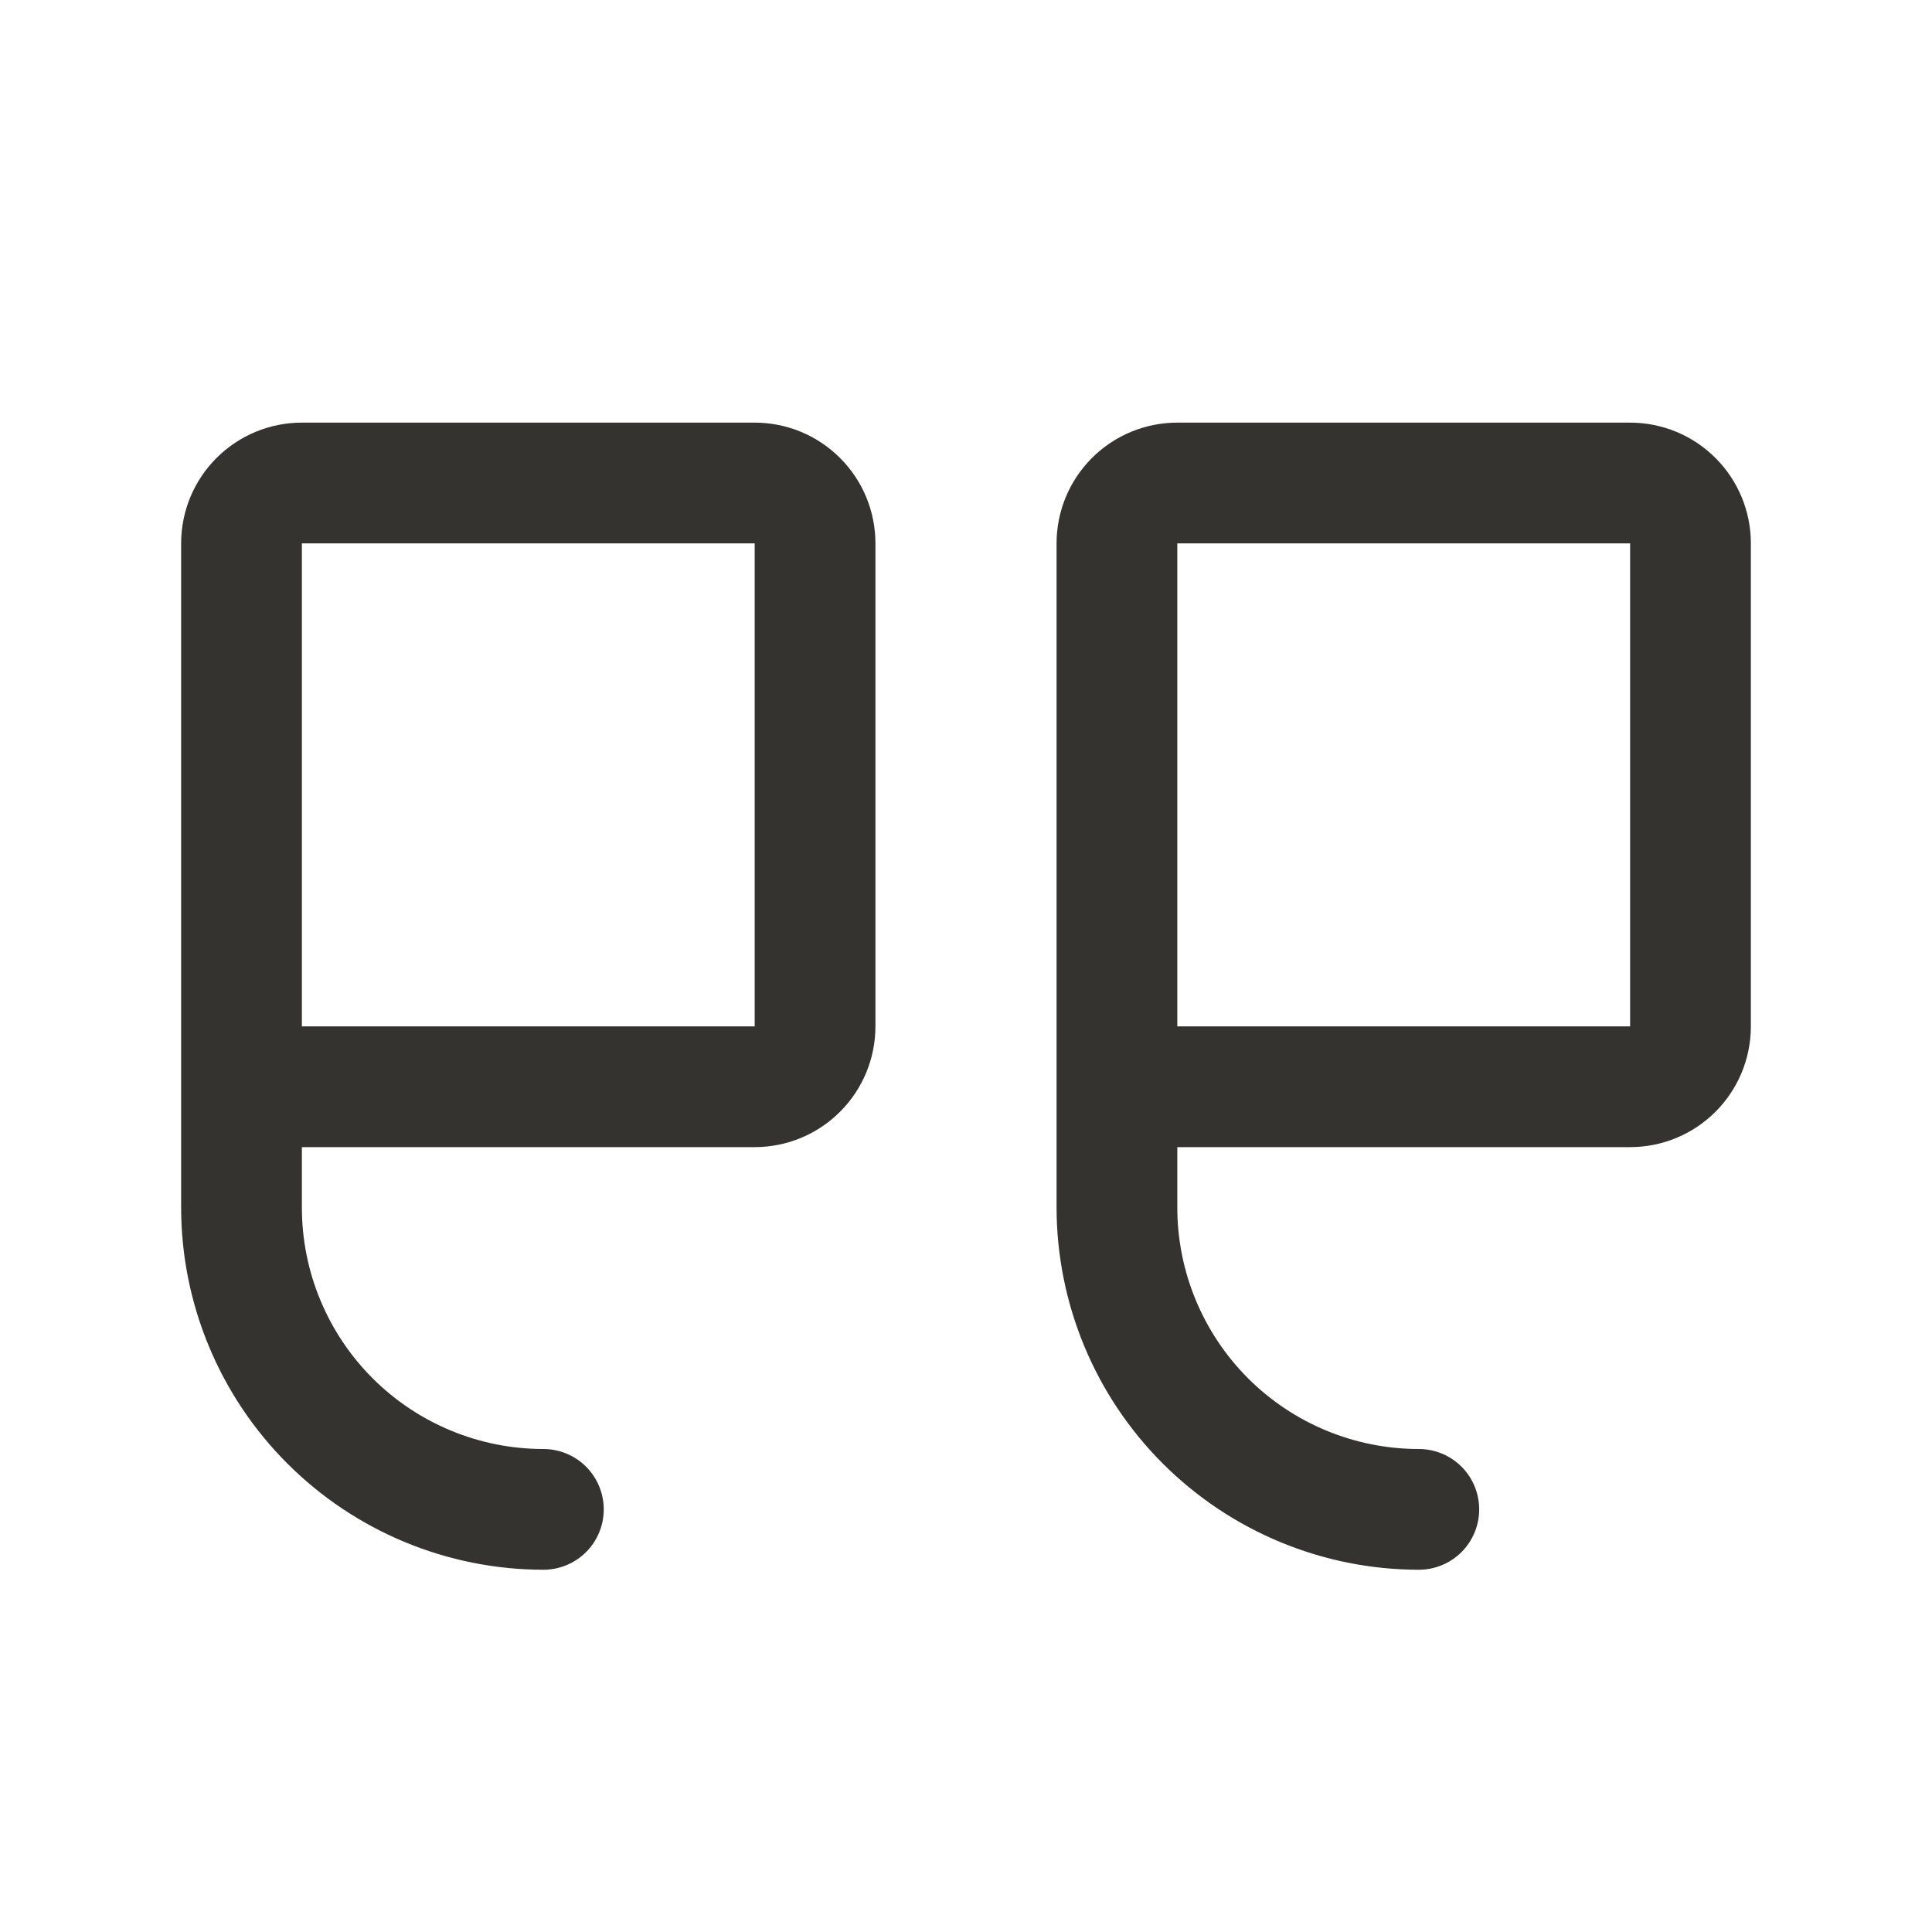
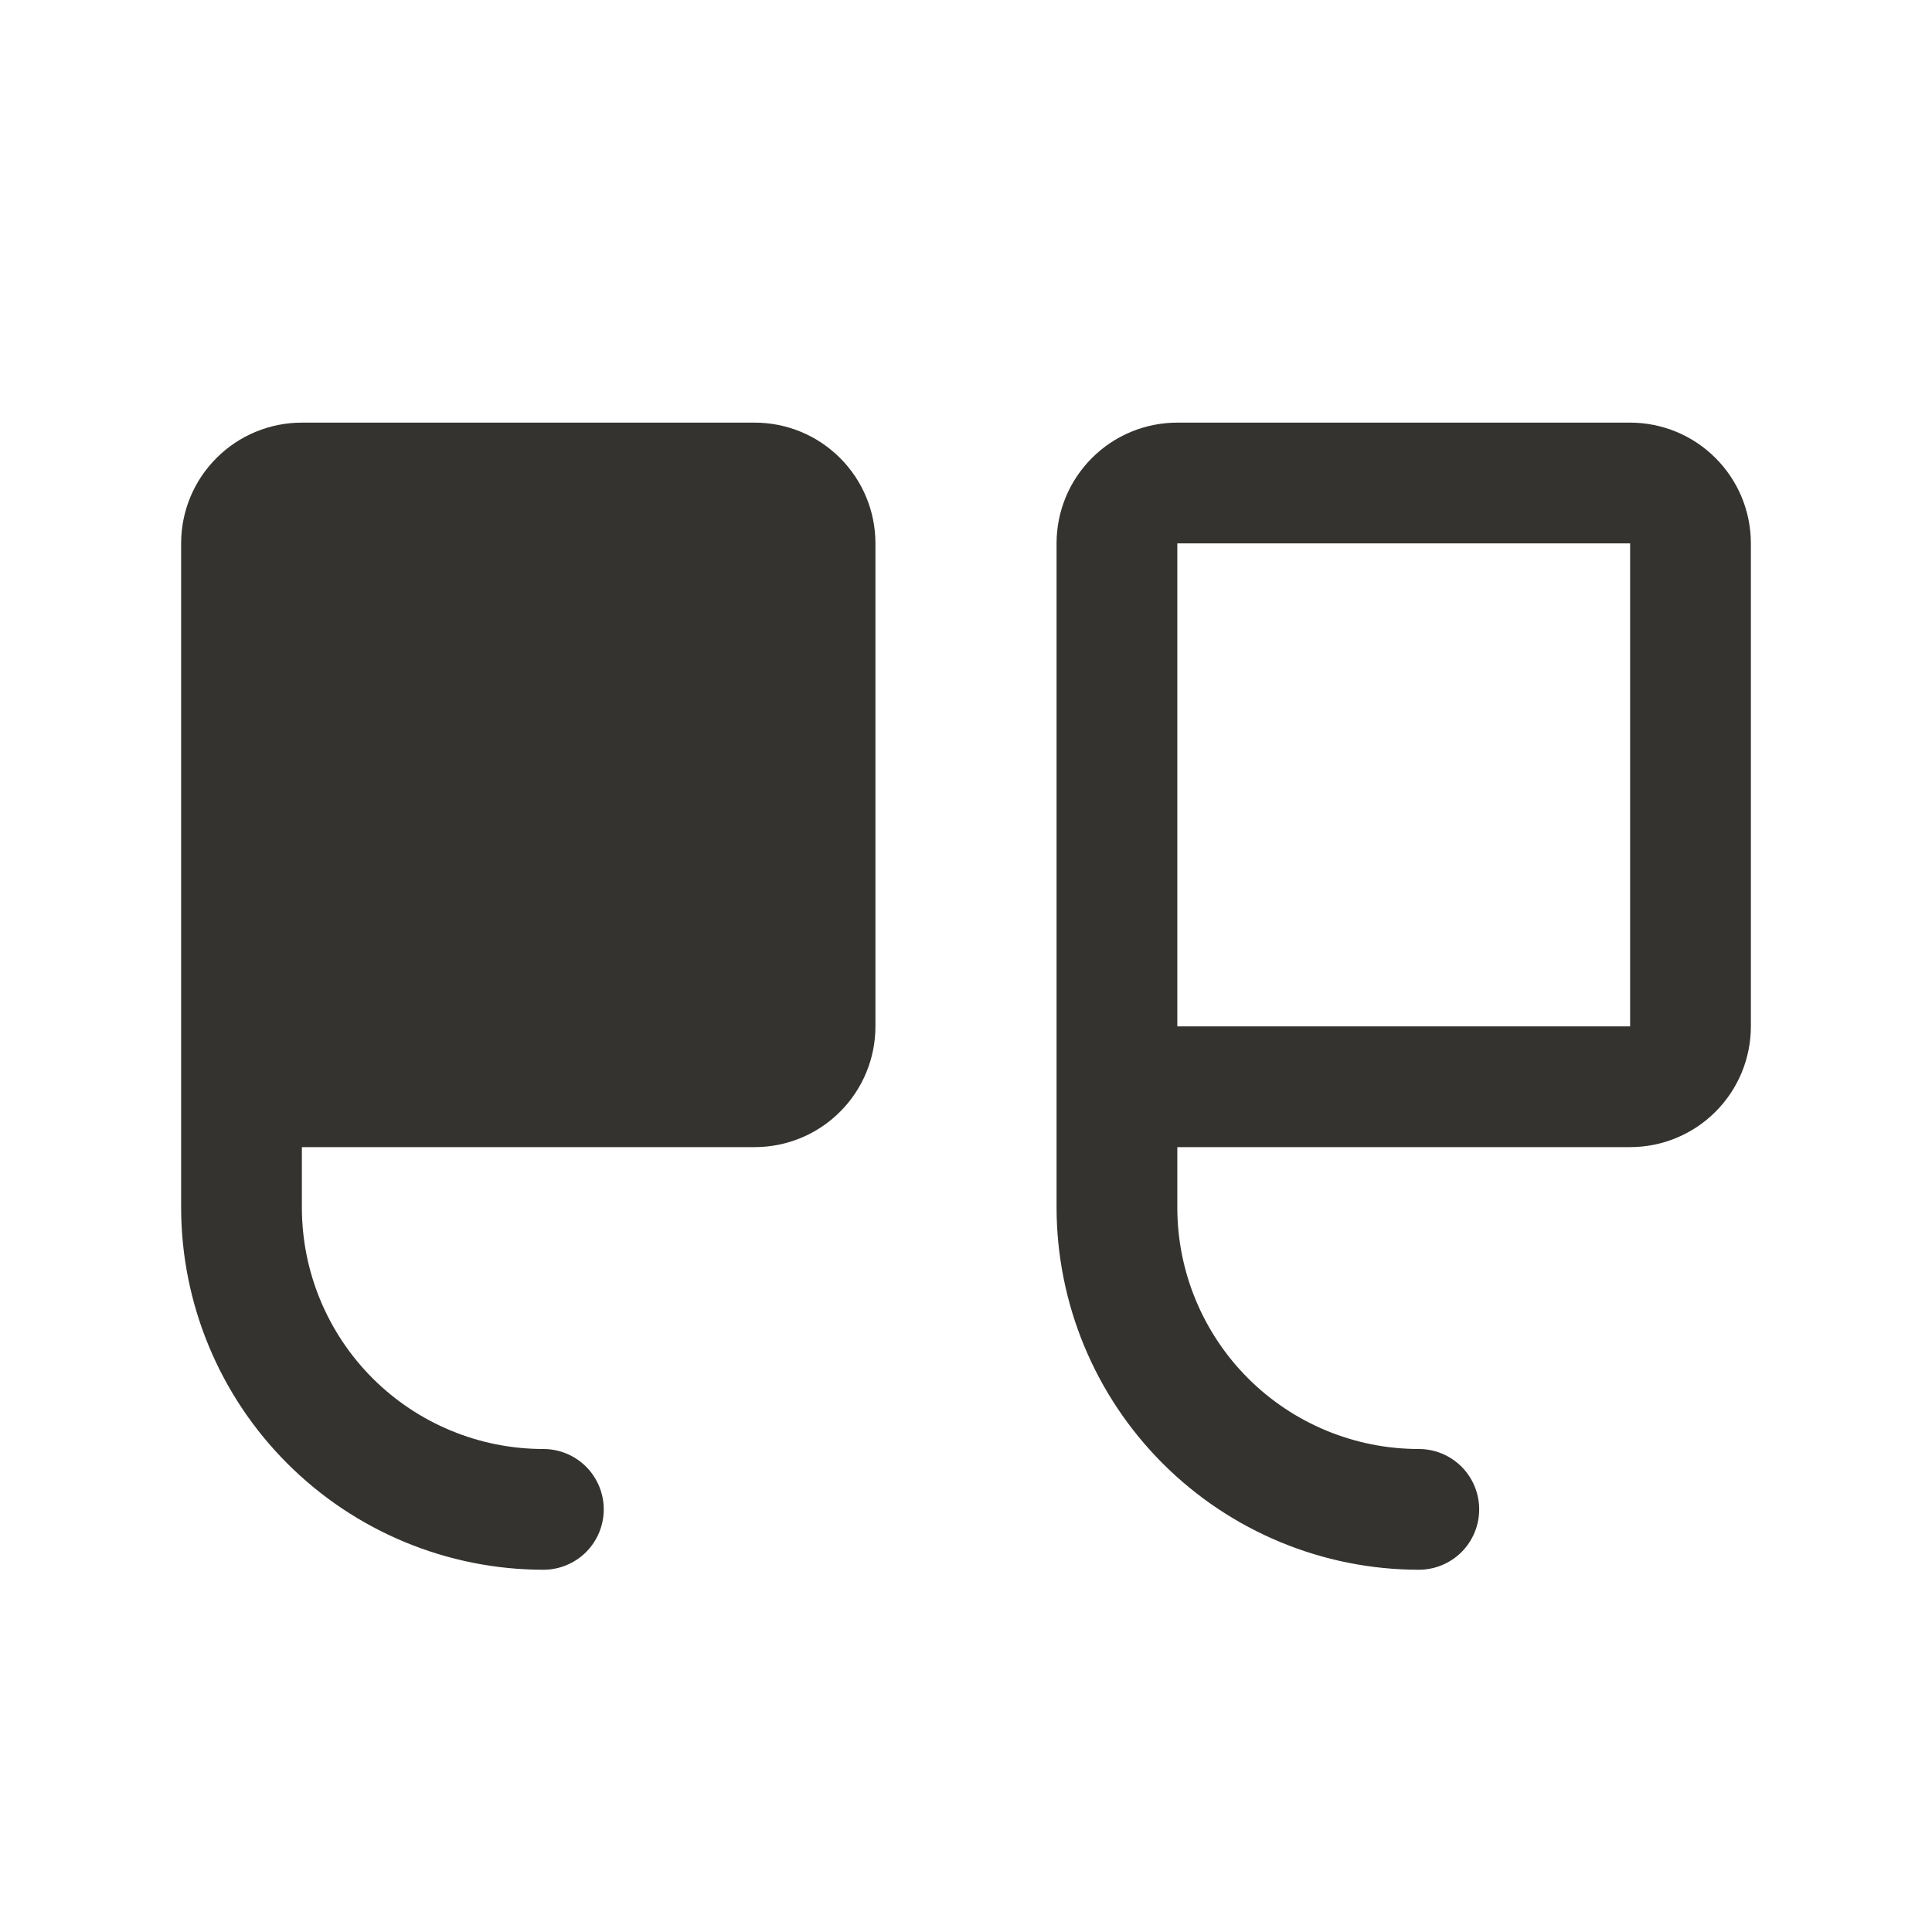
<svg xmlns="http://www.w3.org/2000/svg" width="48" height="48" viewBox="0 0 48 48" fill="none">
-   <path d="M29.25 10.5H40.5C41.296 10.5 42.059 10.816 42.621 11.379C43.184 11.941 43.5 12.704 43.5 13.5V25.5C43.5 26.296 43.184 27.059 42.621 27.621C42.059 28.184 41.296 28.5 40.5 28.5H29.25V30C29.25 31.591 29.882 33.117 31.007 34.243C32.133 35.368 33.659 36 35.25 36C35.648 36 36.029 36.158 36.311 36.439C36.592 36.721 36.75 37.102 36.75 37.5C36.75 37.898 36.592 38.279 36.311 38.561C36.029 38.842 35.648 39 35.25 39C32.864 38.998 30.576 38.048 28.889 36.361C27.201 34.674 26.253 32.386 26.25 30V13.5C26.25 12.704 26.566 11.941 27.129 11.379C27.691 10.816 28.454 10.5 29.25 10.5ZM29.25 25.5H40.5V13.5H29.25V25.5ZM7.5 10.5H18.75C19.546 10.5 20.309 10.816 20.871 11.379C21.434 11.941 21.75 12.704 21.75 13.5V25.5C21.75 26.296 21.434 27.059 20.871 27.621C20.309 28.184 19.546 28.5 18.75 28.5H7.5V30C7.5 31.591 8.132 33.117 9.257 34.243C10.383 35.368 11.909 36 13.5 36C13.898 36 14.279 36.158 14.561 36.439C14.842 36.721 15 37.102 15 37.5C15 37.898 14.842 38.279 14.561 38.561C14.279 38.842 13.898 39 13.5 39C11.114 38.998 8.826 38.048 7.139 36.361C5.451 34.674 4.502 32.386 4.5 30V13.5C4.5 12.704 4.816 11.941 5.379 11.379C5.941 10.816 6.704 10.5 7.5 10.5ZM7.5 25.5H18.75V13.5H7.5V25.5Z" fill="#343330" />
+   <path d="M29.25 10.5H40.5C41.296 10.5 42.059 10.816 42.621 11.379C43.184 11.941 43.5 12.704 43.5 13.5V25.5C43.5 26.296 43.184 27.059 42.621 27.621C42.059 28.184 41.296 28.5 40.5 28.5H29.25V30C29.25 31.591 29.882 33.117 31.007 34.243C32.133 35.368 33.659 36 35.25 36C35.648 36 36.029 36.158 36.311 36.439C36.592 36.721 36.75 37.102 36.75 37.5C36.75 37.898 36.592 38.279 36.311 38.561C36.029 38.842 35.648 39 35.25 39C32.864 38.998 30.576 38.048 28.889 36.361C27.201 34.674 26.253 32.386 26.25 30V13.5C26.25 12.704 26.566 11.941 27.129 11.379C27.691 10.816 28.454 10.5 29.25 10.5ZM29.25 25.5H40.5V13.5H29.25V25.5ZM7.5 10.5H18.75C19.546 10.5 20.309 10.816 20.871 11.379C21.434 11.941 21.75 12.704 21.75 13.5V25.5C21.75 26.296 21.434 27.059 20.871 27.621C20.309 28.184 19.546 28.5 18.75 28.5H7.5V30C7.5 31.591 8.132 33.117 9.257 34.243C10.383 35.368 11.909 36 13.5 36C13.898 36 14.279 36.158 14.561 36.439C14.842 36.721 15 37.102 15 37.5C15 37.898 14.842 38.279 14.561 38.561C14.279 38.842 13.898 39 13.5 39C11.114 38.998 8.826 38.048 7.139 36.361C5.451 34.674 4.502 32.386 4.5 30V13.5C4.5 12.704 4.816 11.941 5.379 11.379C5.941 10.816 6.704 10.5 7.5 10.5ZH18.75V13.5H7.5V25.5Z" fill="#343330" />
</svg>